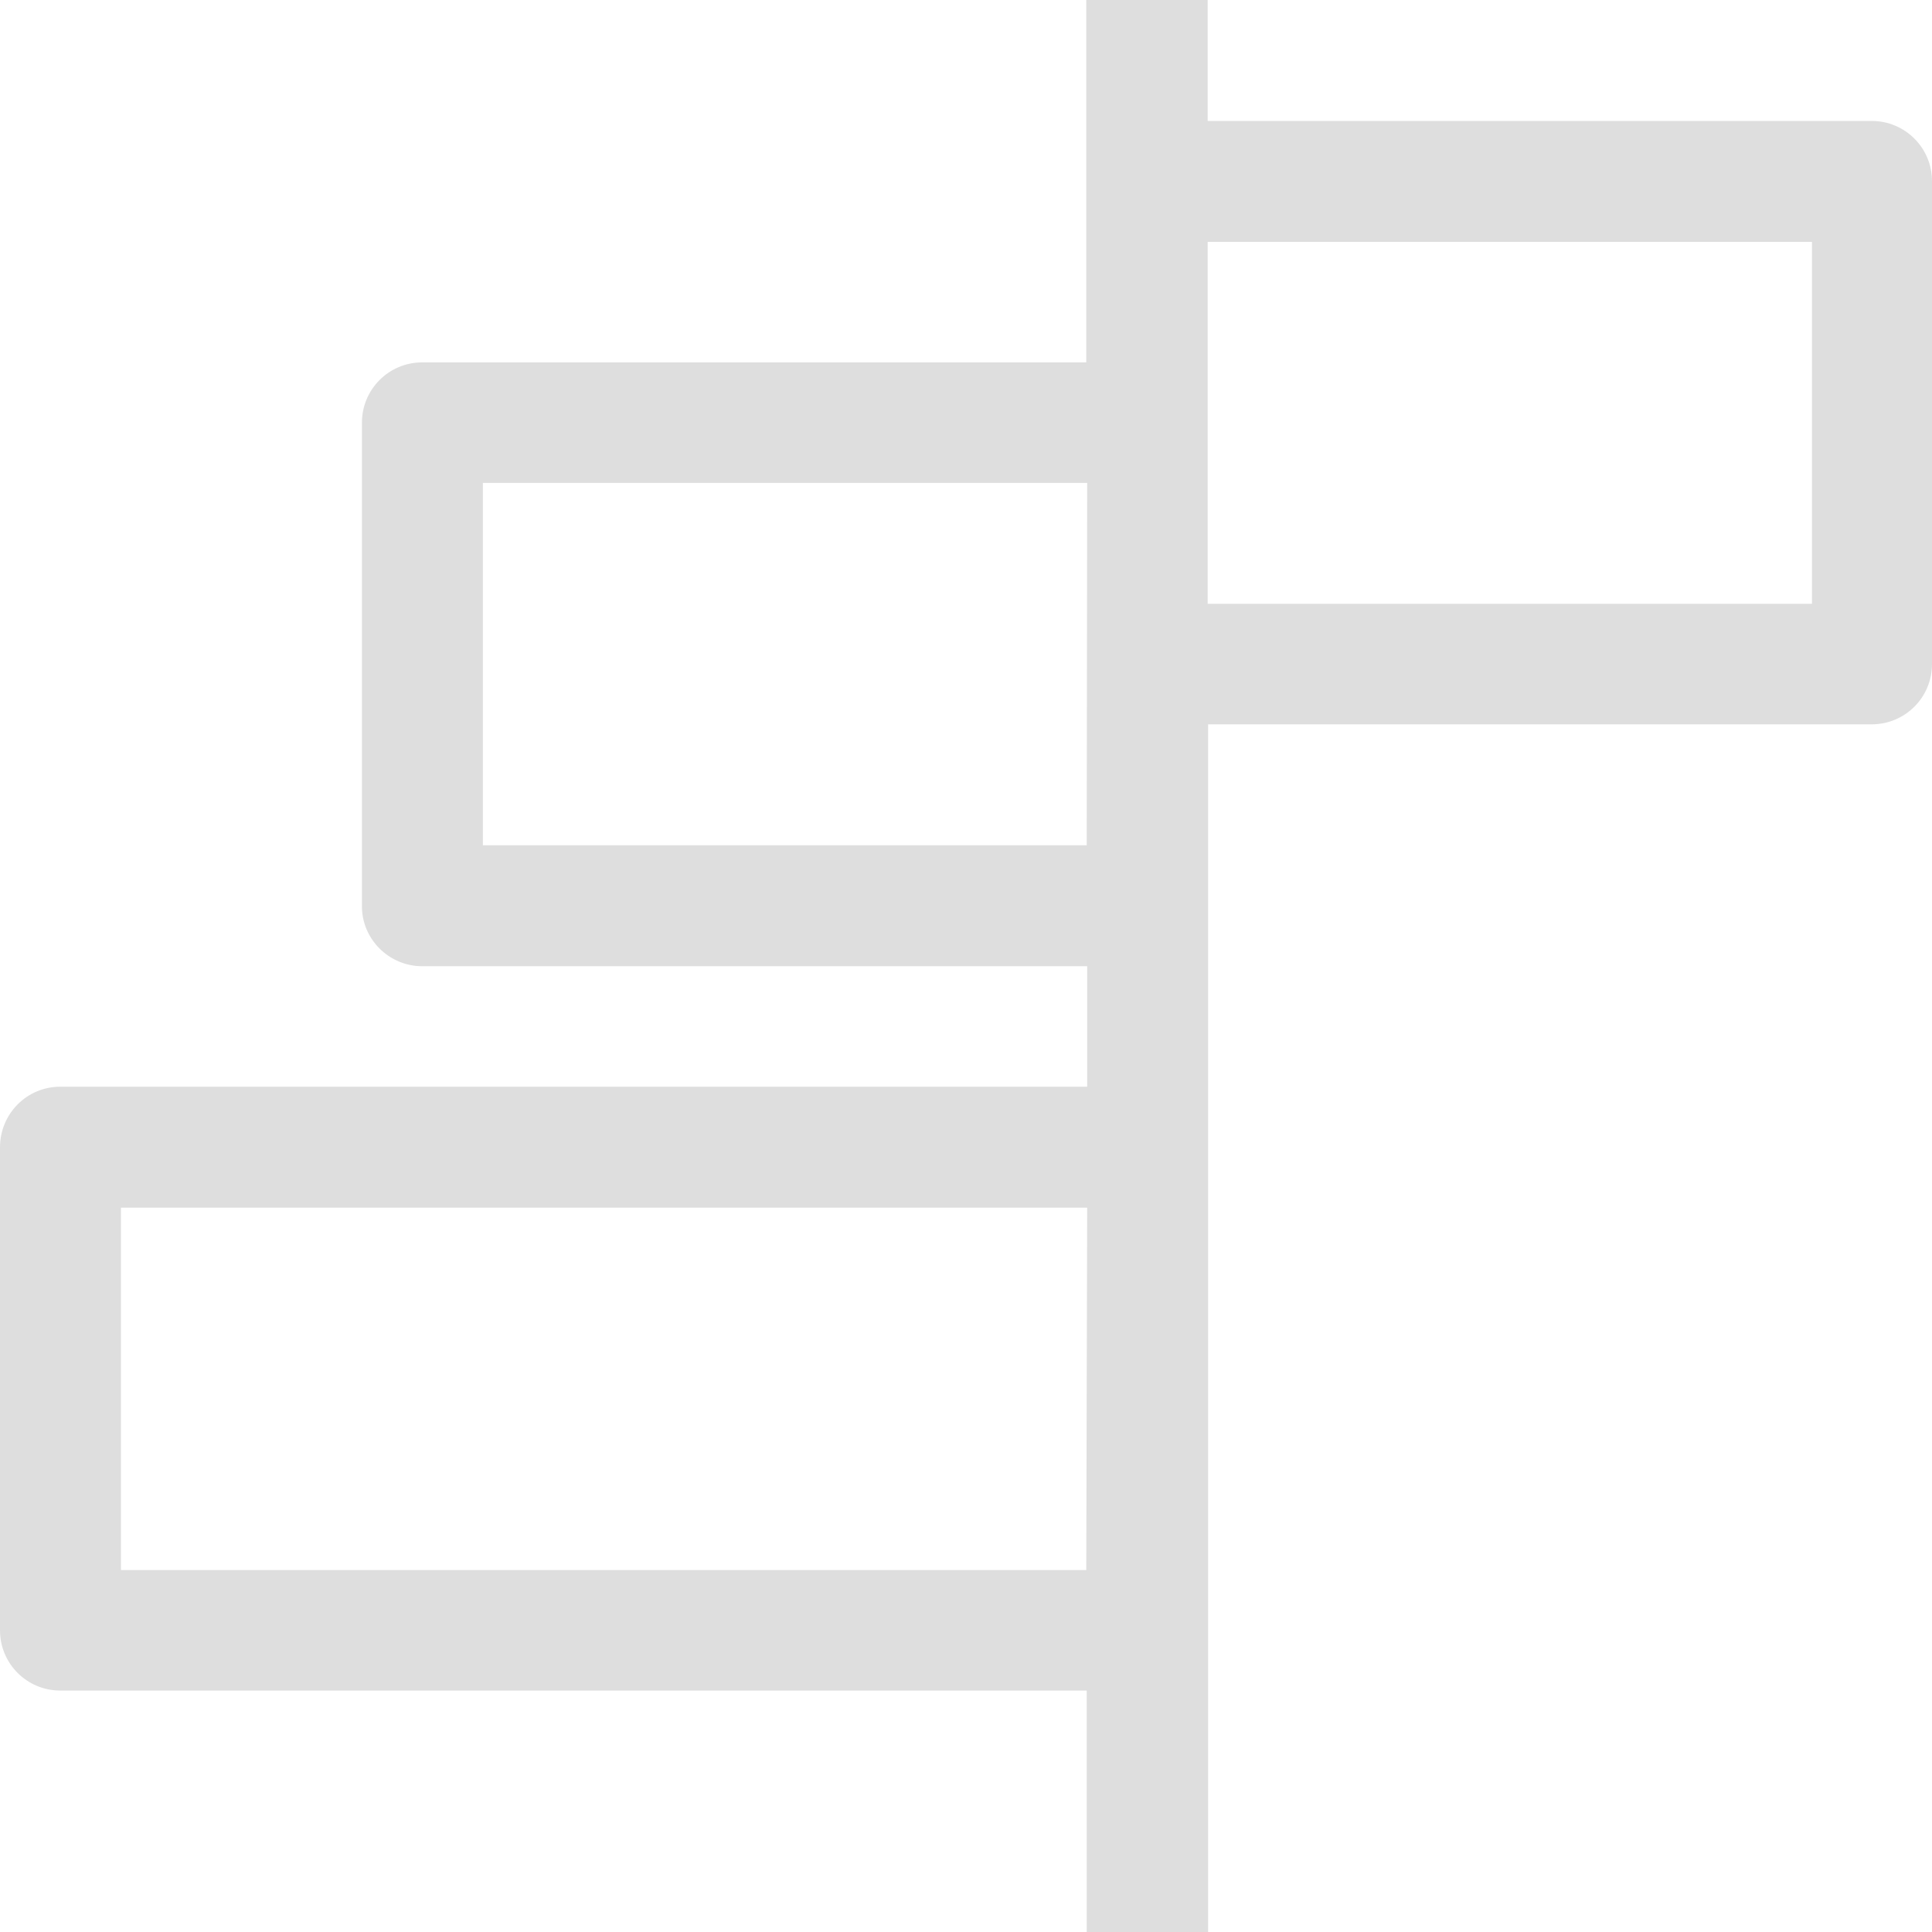
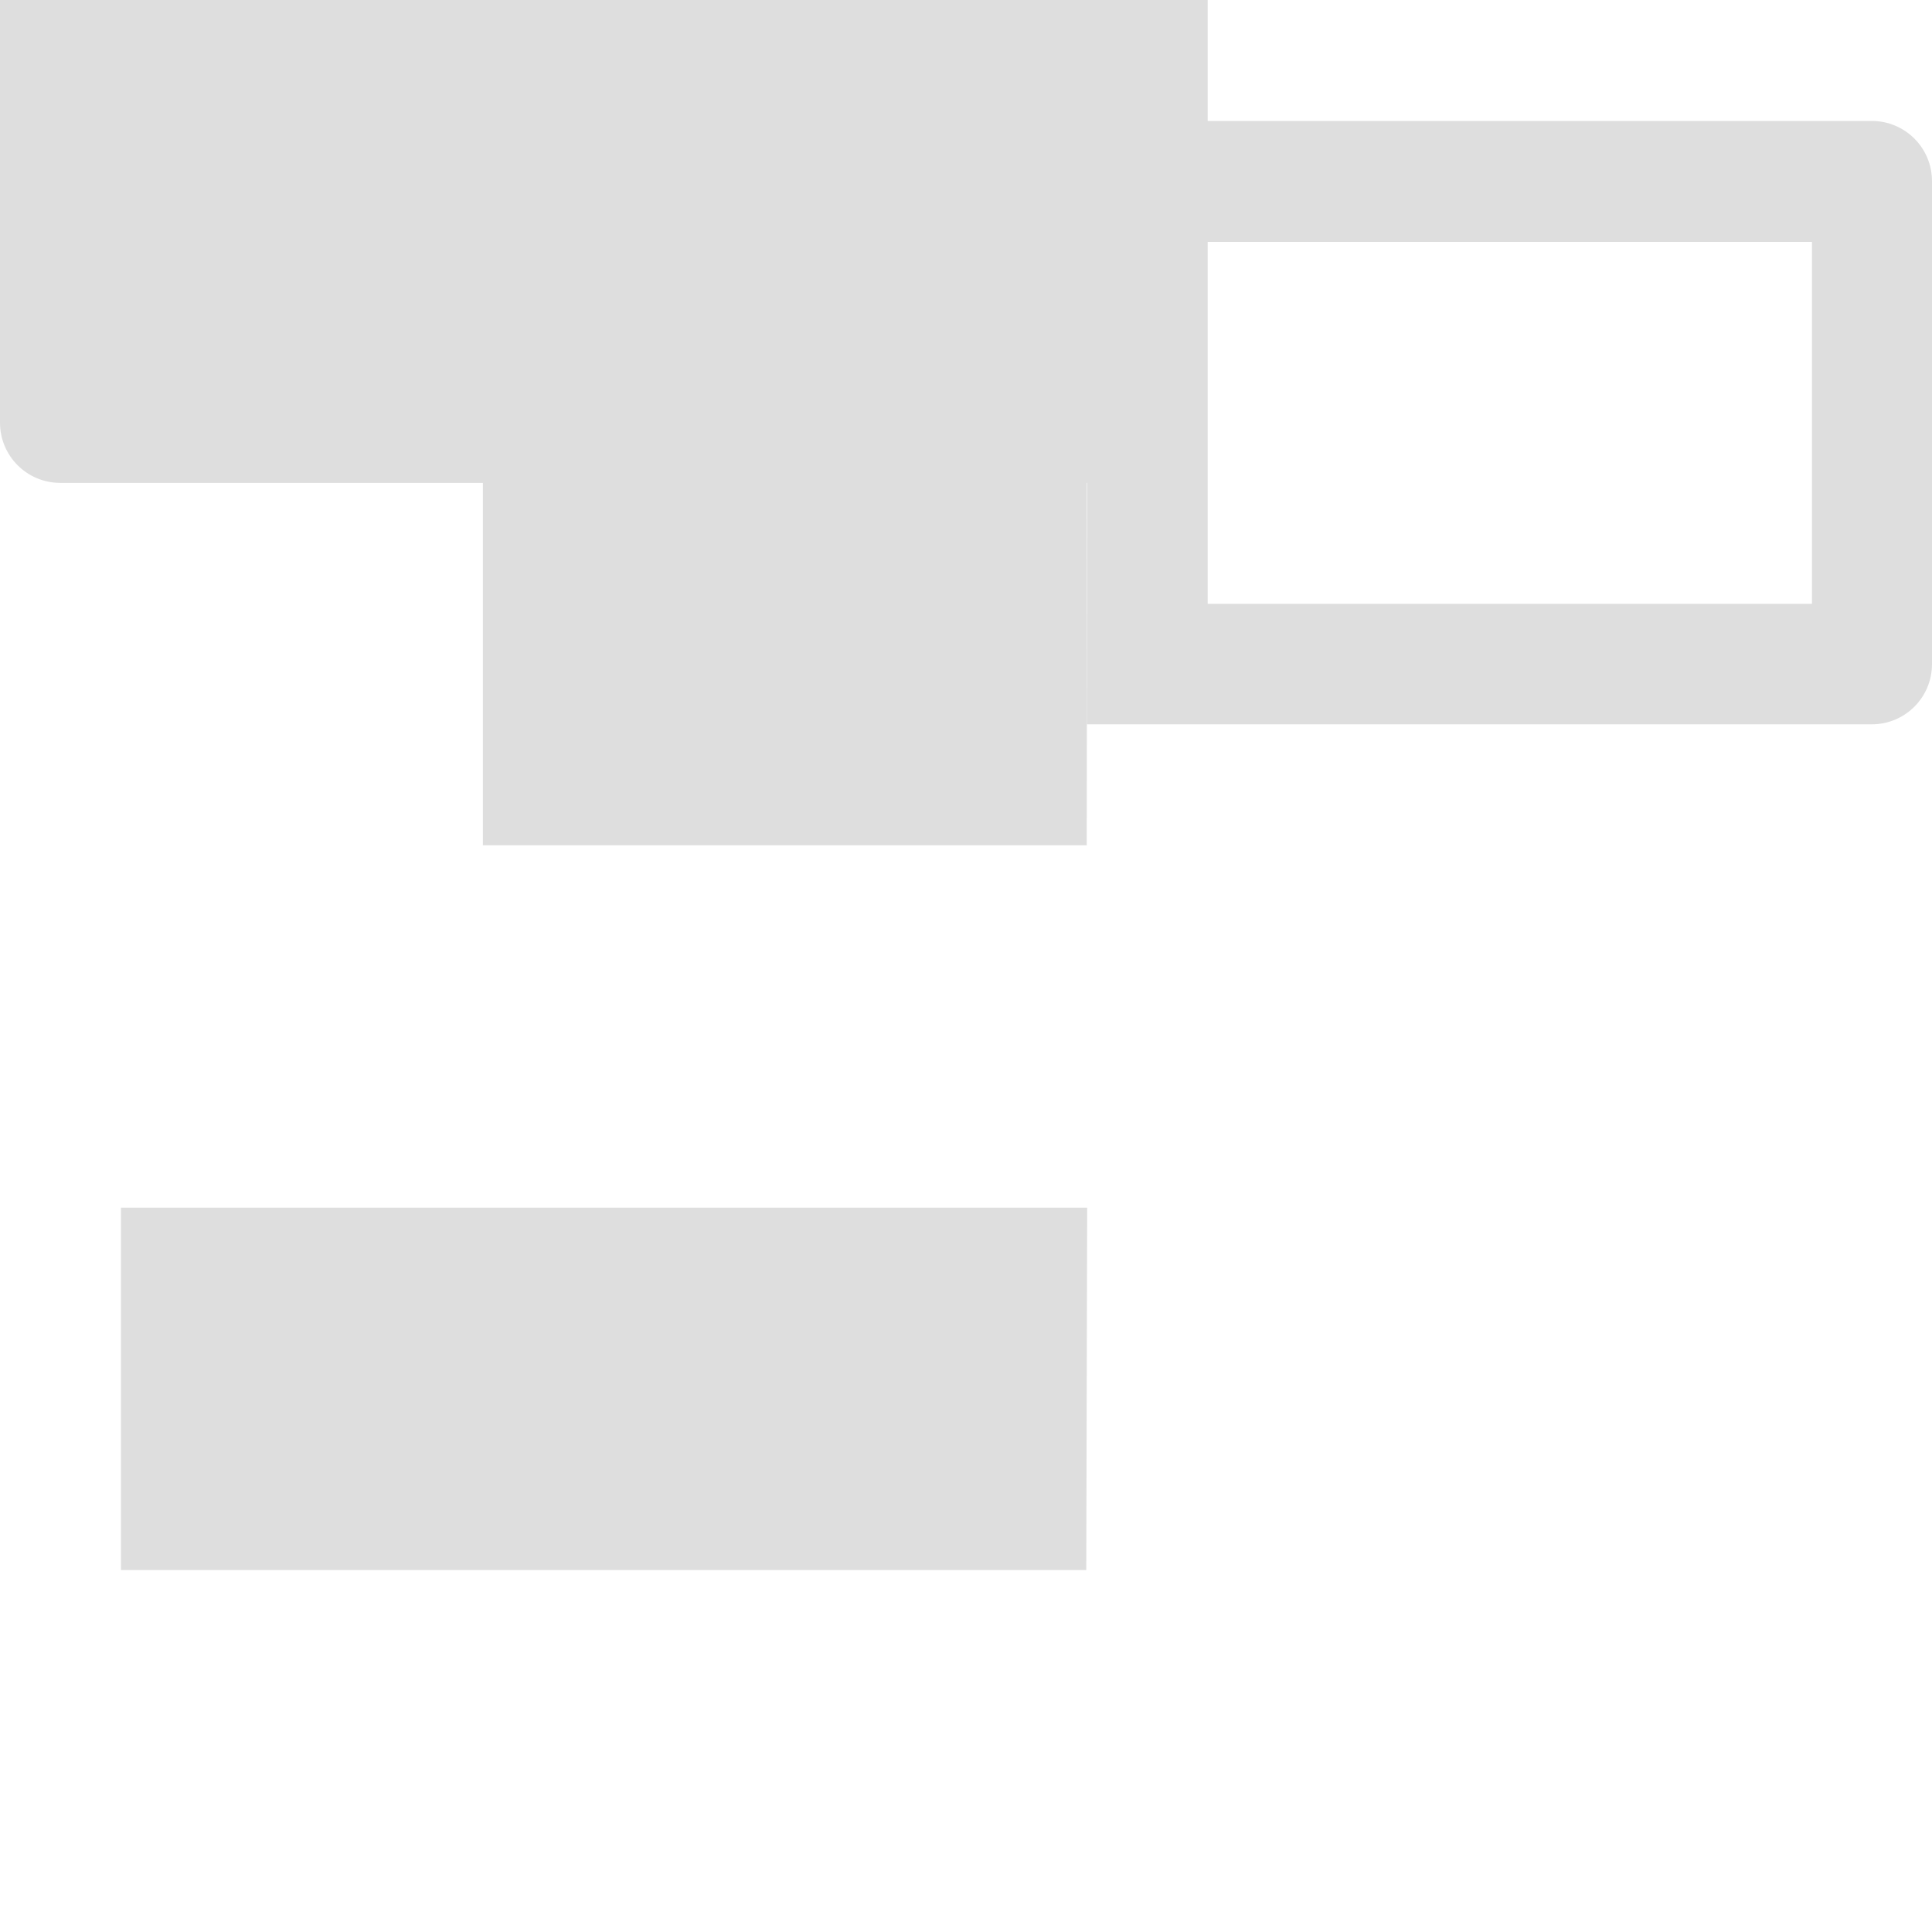
<svg xmlns="http://www.w3.org/2000/svg" width="16" height="16" version="1.1" viewBox="0 0 4.233 4.233">
-   <path d="m2.646 0v0.265h1.455c0.073 0 0.132 0.059 0.132 0.132v1.058c0 0.073-0.059 0.132-0.132 0.132h-1.454v2.646h-0.266v-0.529h-2.249c-0.073 0-0.132-0.059-0.132-0.132v-1.058c0-0.074 0.059-0.133 0.132-0.133h2.25v-0.264h-1.457c-0.073 2.1e-6 -0.133-0.06-0.132-0.133v-1.058c0-0.073 0.059-0.132 0.132-0.132h1.455v-0.794zm1.324 0.53h-1.324v0.793h1.324zm-1.588 0.528h-1.324v0.794h1.323zm0 1.588h-2.117v0.794h2.115z" fill="#dedede" />
+   <path d="m2.646 0v0.265h1.455c0.073 0 0.132 0.059 0.132 0.132v1.058c0 0.073-0.059 0.132-0.132 0.132h-1.454h-0.266v-0.529h-2.249c-0.073 0-0.132-0.059-0.132-0.132v-1.058c0-0.074 0.059-0.133 0.132-0.133h2.25v-0.264h-1.457c-0.073 2.1e-6 -0.133-0.06-0.132-0.133v-1.058c0-0.073 0.059-0.132 0.132-0.132h1.455v-0.794zm1.324 0.53h-1.324v0.793h1.324zm-1.588 0.528h-1.324v0.794h1.323zm0 1.588h-2.117v0.794h2.115z" fill="#dedede" />
</svg>